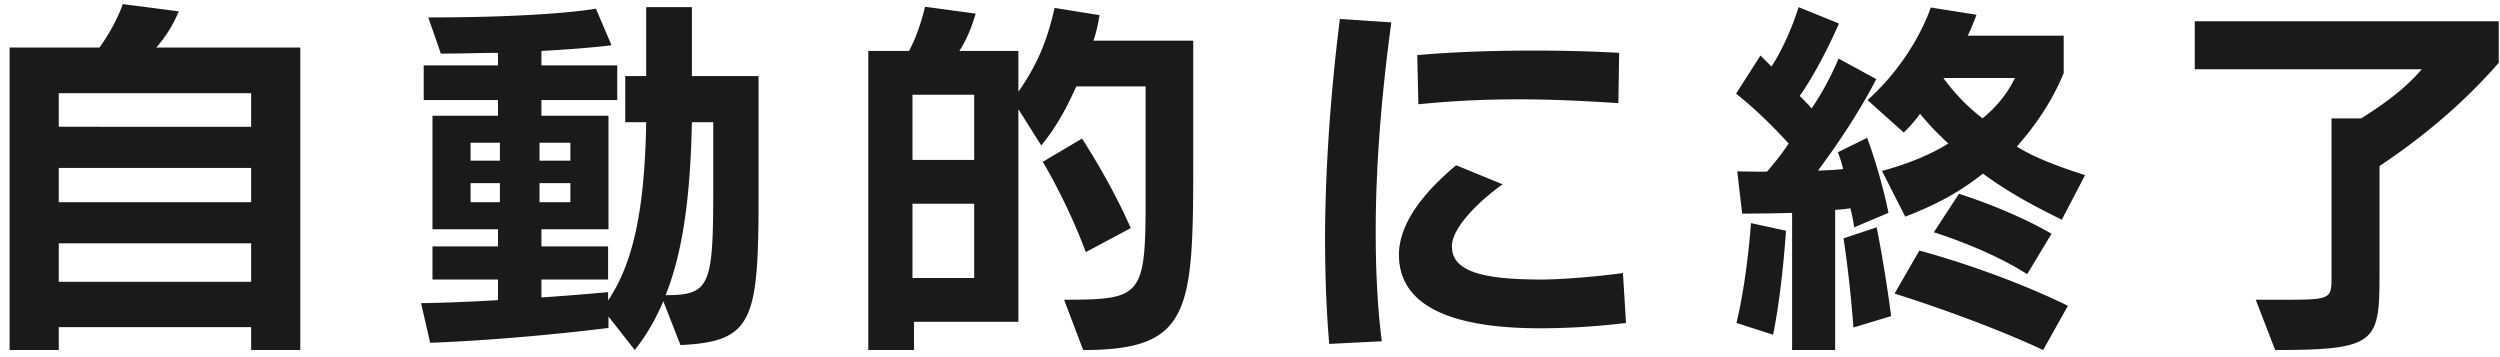
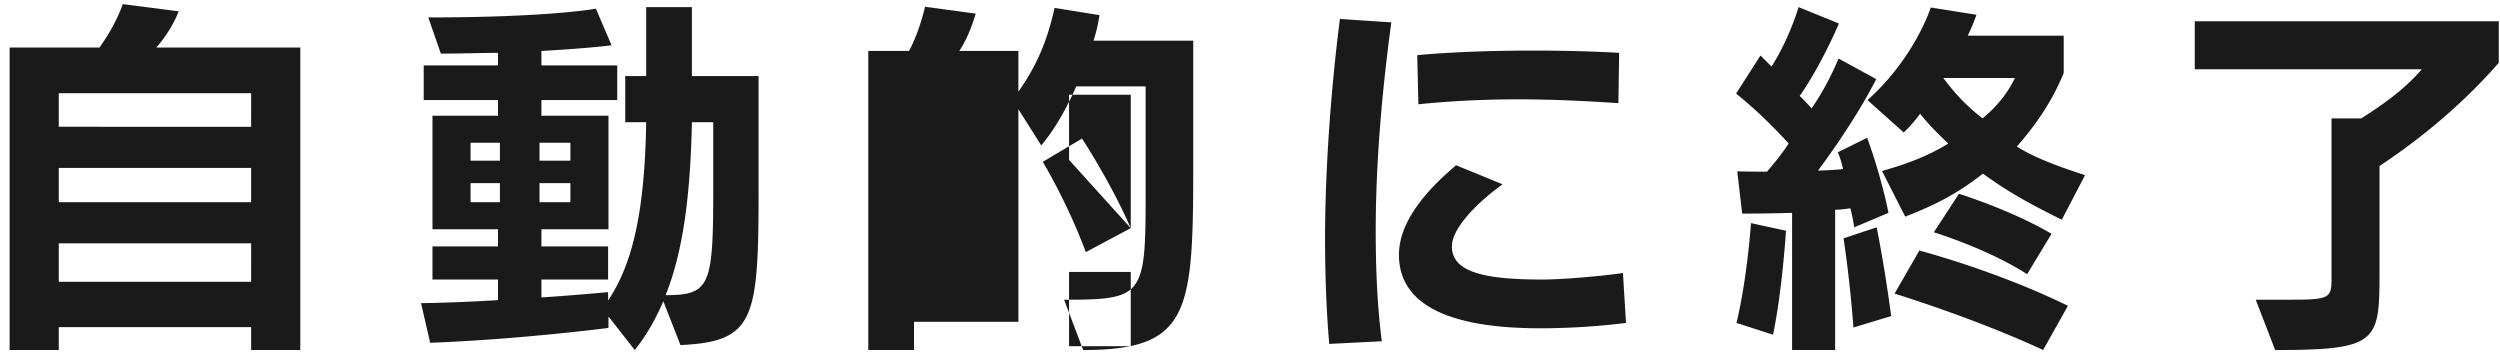
<svg xmlns="http://www.w3.org/2000/svg" width="210" height="30" fill="none">
-   <path fill="#1A1A1A" d="M25.224 29.4h-4.128v-1.92H4.936v1.92H.808V3.992H8.36c.864-1.216 1.568-2.528 1.952-3.648l4.704.608a10.8 10.8 0 0 1-1.888 3.04h12.096zm-4.128-18.75V7.831H4.936v2.817zm0 6.336v-2.88H4.936v2.88zm0 6.688V20.44H4.936v3.232zm36.064 5.312-1.44-3.68c-.704 1.631-1.44 2.88-2.4 4.096l-2.208-2.817v.96s-7.36.96-14.976 1.249l-.768-3.328c2.144-.032 4.352-.128 6.464-.256v-1.73h-5.504v-2.783h5.504v-1.44h-5.504V9.72h5.504V8.408h-6.24V5.496h6.24V4.44c-1.28 0-3.072.064-4.8.064l-1.056-3.04c10.24 0 14.08-.736 14.08-.736L51.368 3.8s-1.824.256-5.888.48v1.216h6.368v2.912H45.48V9.72h5.632v9.536H45.48v1.44h5.6v2.784h-5.6v1.505c2.912-.192 5.6-.448 5.6-.448v.704c1.984-2.976 3.072-7.168 3.2-14.976h-1.76V6.392h1.76V.6h3.84v5.792h5.6v9.857c0 10.656-.416 12.448-6.56 12.736m-9.248-15.488v-1.505H45.32v1.504zm-5.92 0v-1.505h-2.464v1.504zm5.92 3.488v-1.6H45.32v1.6zm-5.92 0v-1.6h-2.464v1.6zm17.92-.96v-5.76H58.12c-.128 6.143-.736 10.848-2.208 14.528 3.712 0 4-.768 4-8.768M90.984 29.4l-1.6-4.224c6.528 0 6.848-.256 6.848-8.48v-9.44h-5.824c-.896 2.015-1.824 3.616-2.944 4.96l-1.92-3.04v17.856h-8.768V29.4h-3.84V4.28h3.424c.576-1.088 1.024-2.368 1.344-3.712l4.256.576c-.384 1.28-.8 2.24-1.376 3.136h4.96v3.424c1.504-2.144 2.4-4.16 3.04-7.04l3.776.608c-.128.8-.288 1.504-.512 2.144h8.384V13.53c0 12.64-.192 15.872-9.248 15.872m4-10.24-3.776 2.015c-1.6-4.287-3.616-7.583-3.616-7.583l3.296-1.953s2.336 3.52 4.096 7.52m-13.152-5.729V7.96h-5.184v5.472zm0 9.92v-6.24h-5.184v6.24zM136.008 4.44l-.064 4.224c-2.944-.192-5.696-.32-8.352-.32-2.88 0-5.632.128-8.448.416l-.096-4.128c2.752-.256 6.272-.384 9.728-.384 2.56 0 5.024.064 7.232.192m-19.936 24.225-4.416.224c-.256-2.944-.352-6.017-.352-9.184.032-5.728.48-12.065 1.248-18.113l4.32.288c-.832 6.112-1.312 12.096-1.312 17.505 0 3.2.128 6.304.512 9.28m20.256-5.728.256 4.191a60 60 0 0 1-7.2.448c-7.168 0-11.872-1.727-11.872-6.175 0-3.136 2.944-5.953 4.8-7.52l3.904 1.6c-2.048 1.472-4.256 3.647-4.256 5.216 0 2.175 2.752 2.784 7.584 2.784 1.6 0 4.736-.257 6.784-.545m38.816-8.224-1.952 3.743c-2.592-1.28-4.48-2.303-6.624-3.871-2.08 1.631-3.904 2.592-6.528 3.616l-1.952-3.84c2.208-.609 4.032-1.344 5.568-2.305-.96-.895-1.696-1.663-2.368-2.496 0 0-.64.896-1.376 1.569l-3.04-2.72c4-3.585 5.312-7.777 5.312-7.777l3.84.608s-.32.928-.736 1.76h8.064v3.136c-.96 2.336-2.304 4.32-3.936 6.177 1.568.992 3.744 1.76 5.728 2.4M154.152 29.4h-3.616V17.88c-1.92.064-4.192.064-4.192.064l-.416-3.552s1.088.031 2.496.031c.608-.703 1.28-1.535 1.824-2.367-1.28-1.408-2.816-2.913-4.416-4.193l2.048-3.2.928.928c.928-1.44 1.76-3.328 2.272-4.992l3.392 1.376c-.896 2.08-2.24 4.608-3.296 6.08.288.288.8.8.992 1.056.768-1.088 1.664-2.72 2.272-4.192l3.168 1.728c-1.248 2.4-2.848 4.929-4.896 7.68.416 0 1.6-.063 2.112-.127-.128-.513-.256-.96-.448-1.408l2.464-1.216c.672 1.823 1.376 4.224 1.792 6.304l-2.88 1.215s-.096-.736-.32-1.6c-.416.065-1.024.129-1.28.129zm18.176-9.76-2.048 3.392c-3.328-2.145-7.84-3.52-7.84-3.52l2.112-3.233s4.352 1.345 7.776 3.36m-13.472 6.912-3.168.96s-.256-3.713-.832-7.489l2.784-.928c.448 2.24.896 4.993 1.216 7.456m-9.92 1.567-3.072-.992c.928-3.872 1.216-8.384 1.216-8.384l2.944.64s-.32 5.057-1.088 8.737m24.768-2.431-2.08 3.712c-5.792-2.689-12.48-4.736-12.48-4.736l2.08-3.616s6.4 1.663 12.48 4.64M169.256 6.55h-6.016c.896 1.216 1.92 2.336 3.296 3.392 1.248-1.024 2.112-2.144 2.72-3.392m21.856 22.849-1.632-4.224h2.976c3.296 0 3.392-.16 3.392-1.857V9.945h2.496c1.664-1.056 3.584-2.368 5.088-4.128H184.36V1.784h25.536v3.488c-3.904 4.48-8.096 7.393-10.016 8.673v8.767c0 6.017-.064 6.689-8.768 6.689" />
+   <path fill="#1A1A1A" d="M25.224 29.4h-4.128v-1.92H4.936v1.92H.808V3.992H8.36c.864-1.216 1.568-2.528 1.952-3.648l4.704.608a10.8 10.8 0 0 1-1.888 3.04h12.096zm-4.128-18.75V7.831H4.936v2.817zm0 6.336v-2.88H4.936v2.88zm0 6.688V20.44H4.936v3.232zm36.064 5.312-1.44-3.68c-.704 1.631-1.44 2.88-2.4 4.096l-2.208-2.817v.96s-7.36.96-14.976 1.249l-.768-3.328c2.144-.032 4.352-.128 6.464-.256v-1.73h-5.504v-2.783h5.504v-1.44h-5.504V9.72h5.504V8.408h-6.24V5.496h6.24V4.44c-1.28 0-3.072.064-4.8.064l-1.056-3.04c10.24 0 14.08-.736 14.08-.736L51.368 3.8s-1.824.256-5.888.48v1.216h6.368v2.912H45.48V9.72h5.632v9.536H45.48v1.44h5.6v2.784h-5.6v1.505c2.912-.192 5.6-.448 5.6-.448v.704c1.984-2.976 3.072-7.168 3.2-14.976h-1.76V6.392h1.76V.6h3.84v5.792h5.6v9.857c0 10.656-.416 12.448-6.56 12.736m-9.248-15.488v-1.505H45.32v1.504zm-5.92 0v-1.505h-2.464v1.504zm5.92 3.488v-1.6H45.32v1.6zm-5.92 0v-1.6h-2.464v1.6zm17.92-.96v-5.76H58.12c-.128 6.143-.736 10.848-2.208 14.528 3.712 0 4-.768 4-8.768M90.984 29.4l-1.6-4.224c6.528 0 6.848-.256 6.848-8.48v-9.44h-5.824c-.896 2.015-1.824 3.616-2.944 4.96l-1.92-3.04v17.856h-8.768V29.4h-3.84V4.28h3.424c.576-1.088 1.024-2.368 1.344-3.712l4.256.576c-.384 1.28-.8 2.24-1.376 3.136h4.96v3.424c1.504-2.144 2.4-4.16 3.04-7.04l3.776.608c-.128.8-.288 1.504-.512 2.144h8.384V13.53c0 12.64-.192 15.872-9.248 15.872m4-10.24-3.776 2.015c-1.6-4.287-3.616-7.583-3.616-7.583l3.296-1.953s2.336 3.52 4.096 7.52V7.96h-5.184v5.472zm0 9.92v-6.24h-5.184v6.24zM136.008 4.44l-.064 4.224c-2.944-.192-5.696-.32-8.352-.32-2.88 0-5.632.128-8.448.416l-.096-4.128c2.752-.256 6.272-.384 9.728-.384 2.56 0 5.024.064 7.232.192m-19.936 24.225-4.416.224c-.256-2.944-.352-6.017-.352-9.184.032-5.728.48-12.065 1.248-18.113l4.32.288c-.832 6.112-1.312 12.096-1.312 17.505 0 3.2.128 6.304.512 9.28m20.256-5.728.256 4.191a60 60 0 0 1-7.2.448c-7.168 0-11.872-1.727-11.872-6.175 0-3.136 2.944-5.953 4.8-7.52l3.904 1.6c-2.048 1.472-4.256 3.647-4.256 5.216 0 2.175 2.752 2.784 7.584 2.784 1.6 0 4.736-.257 6.784-.545m38.816-8.224-1.952 3.743c-2.592-1.28-4.48-2.303-6.624-3.871-2.08 1.631-3.904 2.592-6.528 3.616l-1.952-3.84c2.208-.609 4.032-1.344 5.568-2.305-.96-.895-1.696-1.663-2.368-2.496 0 0-.64.896-1.376 1.569l-3.04-2.72c4-3.585 5.312-7.777 5.312-7.777l3.84.608s-.32.928-.736 1.76h8.064v3.136c-.96 2.336-2.304 4.32-3.936 6.177 1.568.992 3.744 1.76 5.728 2.4M154.152 29.4h-3.616V17.88c-1.92.064-4.192.064-4.192.064l-.416-3.552s1.088.031 2.496.031c.608-.703 1.28-1.535 1.824-2.367-1.28-1.408-2.816-2.913-4.416-4.193l2.048-3.2.928.928c.928-1.44 1.76-3.328 2.272-4.992l3.392 1.376c-.896 2.08-2.24 4.608-3.296 6.08.288.288.8.8.992 1.056.768-1.088 1.664-2.72 2.272-4.192l3.168 1.728c-1.248 2.4-2.848 4.929-4.896 7.68.416 0 1.6-.063 2.112-.127-.128-.513-.256-.96-.448-1.408l2.464-1.216c.672 1.823 1.376 4.224 1.792 6.304l-2.88 1.215s-.096-.736-.32-1.6c-.416.065-1.024.129-1.28.129zm18.176-9.76-2.048 3.392c-3.328-2.145-7.84-3.52-7.84-3.52l2.112-3.233s4.352 1.345 7.776 3.36m-13.472 6.912-3.168.96s-.256-3.713-.832-7.489l2.784-.928c.448 2.24.896 4.993 1.216 7.456m-9.92 1.567-3.072-.992c.928-3.872 1.216-8.384 1.216-8.384l2.944.64s-.32 5.057-1.088 8.737m24.768-2.431-2.08 3.712c-5.792-2.689-12.48-4.736-12.48-4.736l2.08-3.616s6.4 1.663 12.48 4.64M169.256 6.55h-6.016c.896 1.216 1.92 2.336 3.296 3.392 1.248-1.024 2.112-2.144 2.72-3.392m21.856 22.849-1.632-4.224h2.976c3.296 0 3.392-.16 3.392-1.857V9.945h2.496c1.664-1.056 3.584-2.368 5.088-4.128H184.36V1.784h25.536v3.488c-3.904 4.48-8.096 7.393-10.016 8.673v8.767c0 6.017-.064 6.689-8.768 6.689" />
</svg>